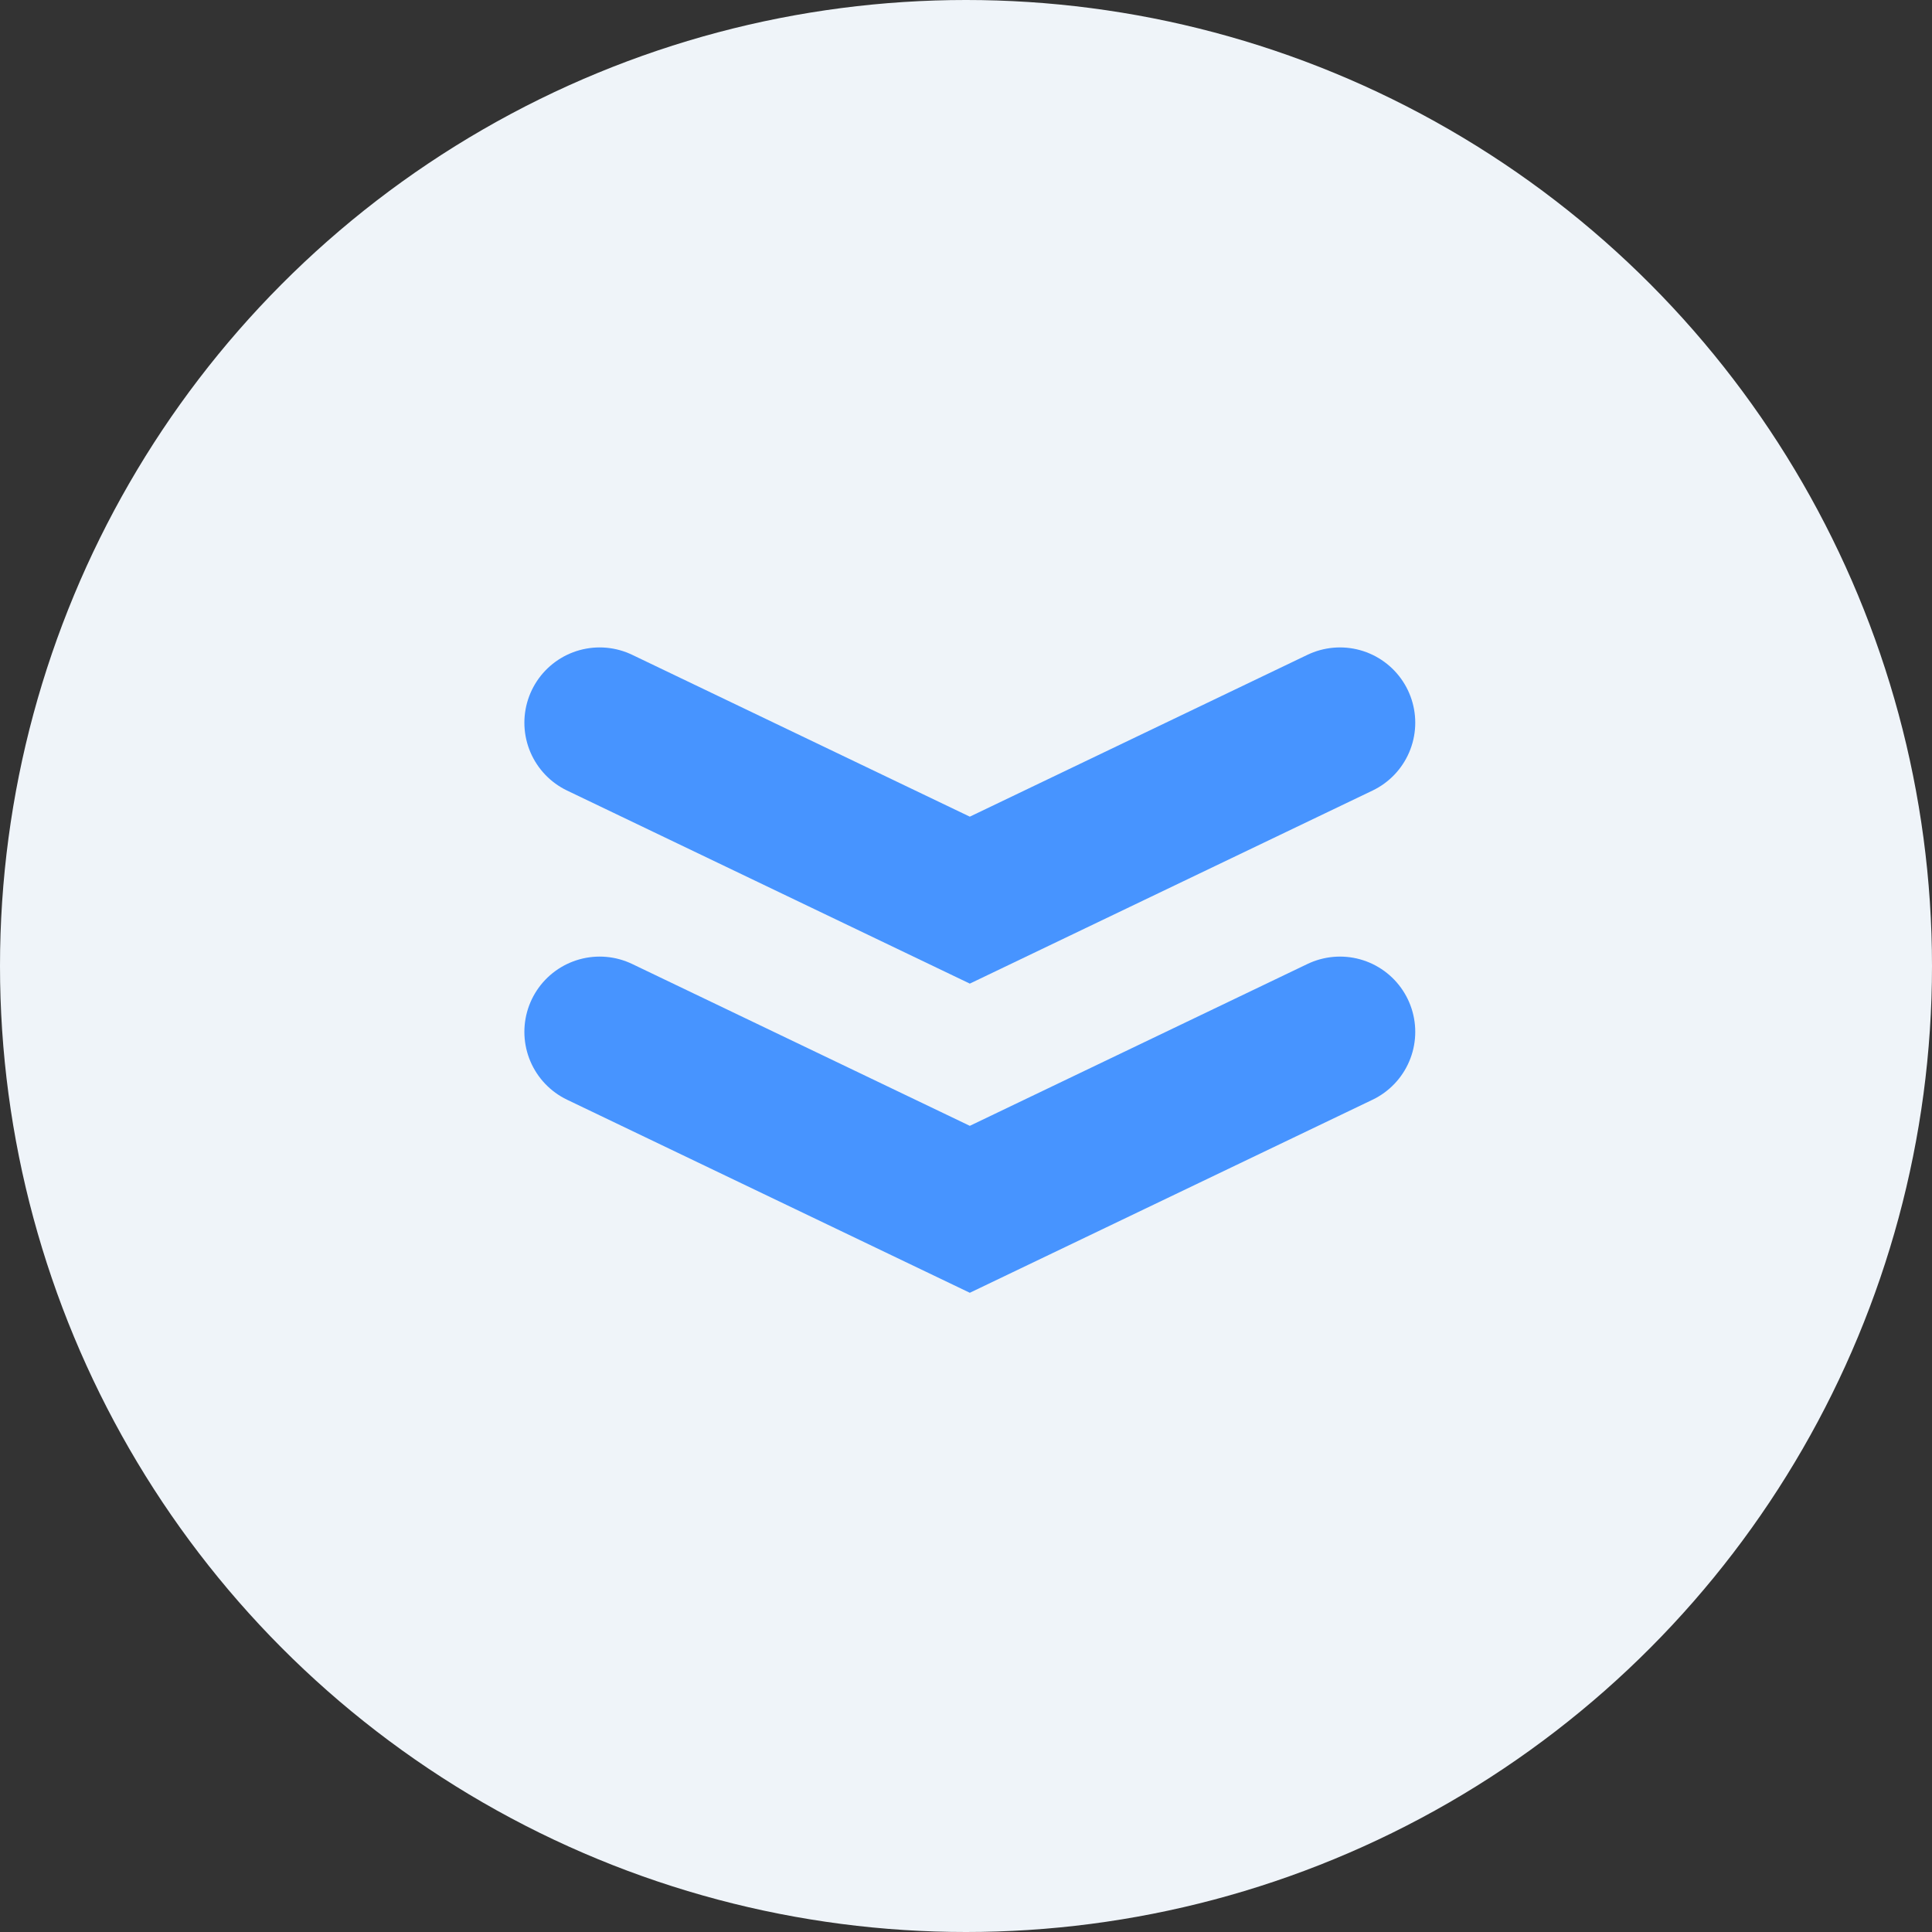
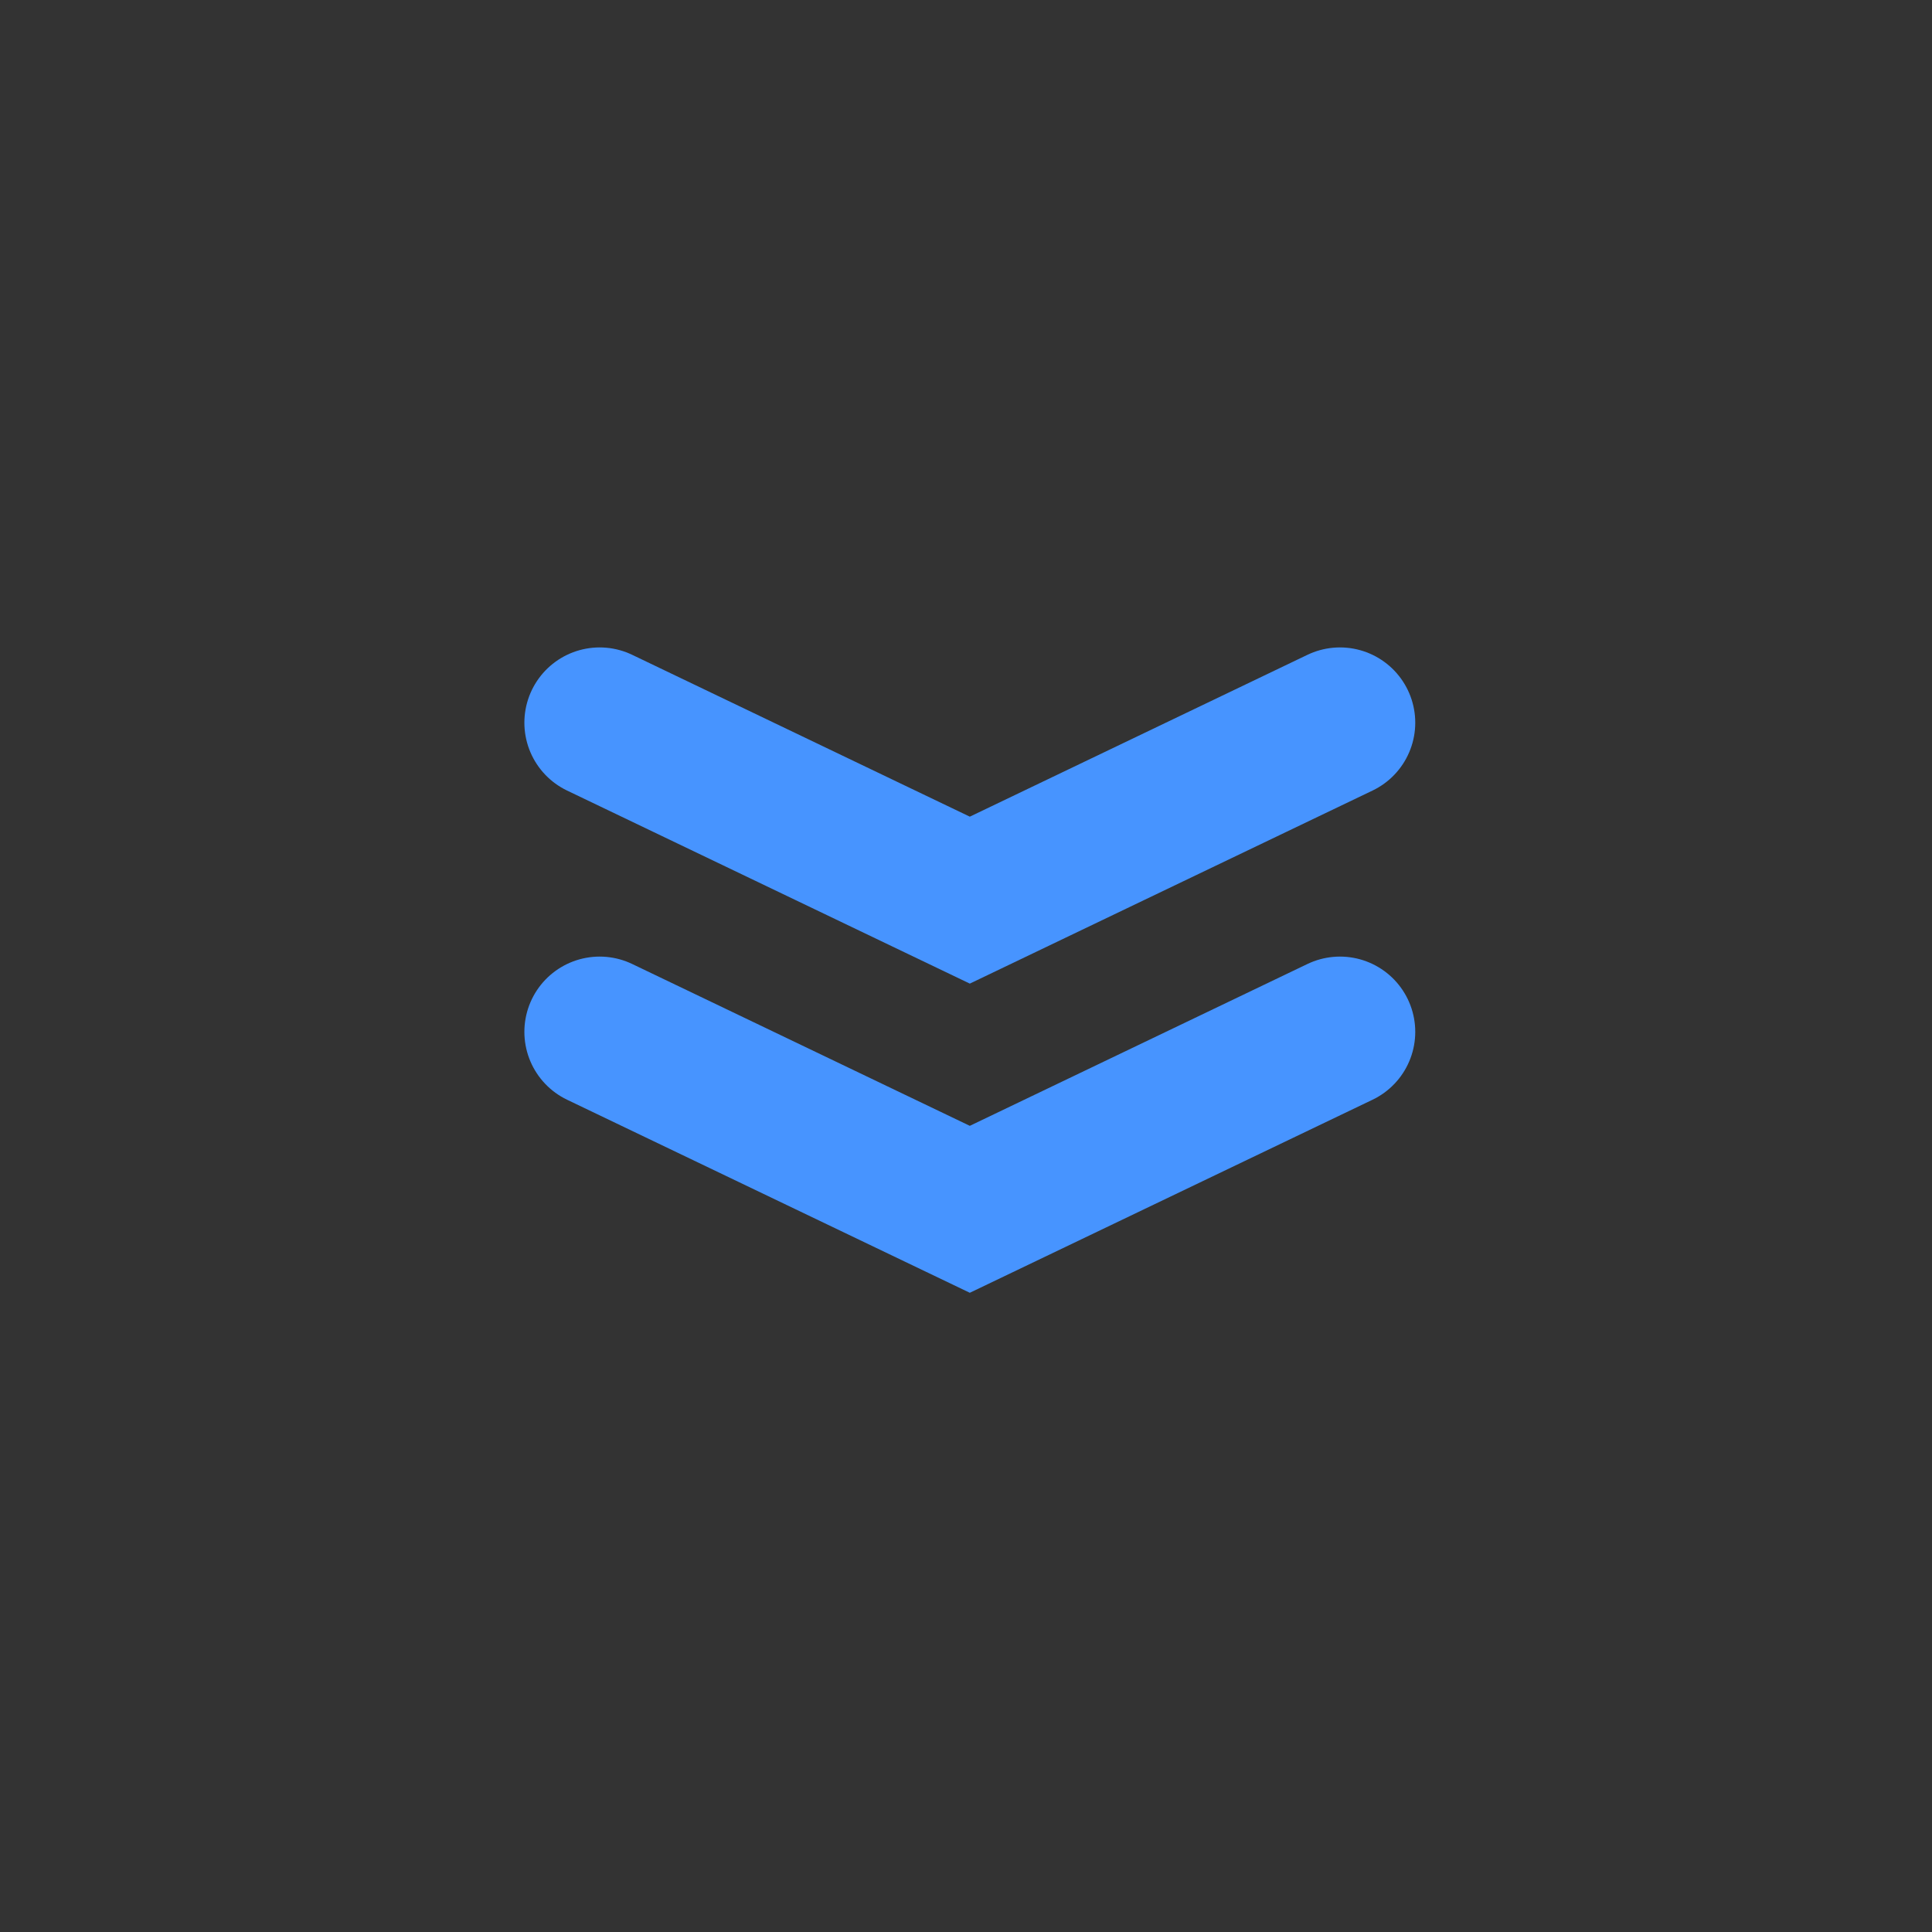
<svg xmlns="http://www.w3.org/2000/svg" width="77" height="77" viewBox="0 0 77 77">
  <rect x="0" y="0" width="77" height="77" fill="#333333" stroke="none" />
  <defs>
    <style>.a{fill:#eff4f9;}.b{fill:none;stroke:#4794ff;stroke-linecap:round;stroke-width:6px;}</style>
  </defs>
  <g transform="translate(-122 -526)">
-     <circle class="a" cx="38.5" cy="38.5" r="38.5" transform="translate(122 526)" />
    <path class="b" d="M133.468,551.546l14.753,7.072,14.753-7.072" transform="translate(12.431 15.579)" />
    <path class="b" d="M133.468,551.546l14.753,7.072,14.753-7.072" transform="translate(12.431 3.257)" />
  </g>
</svg>